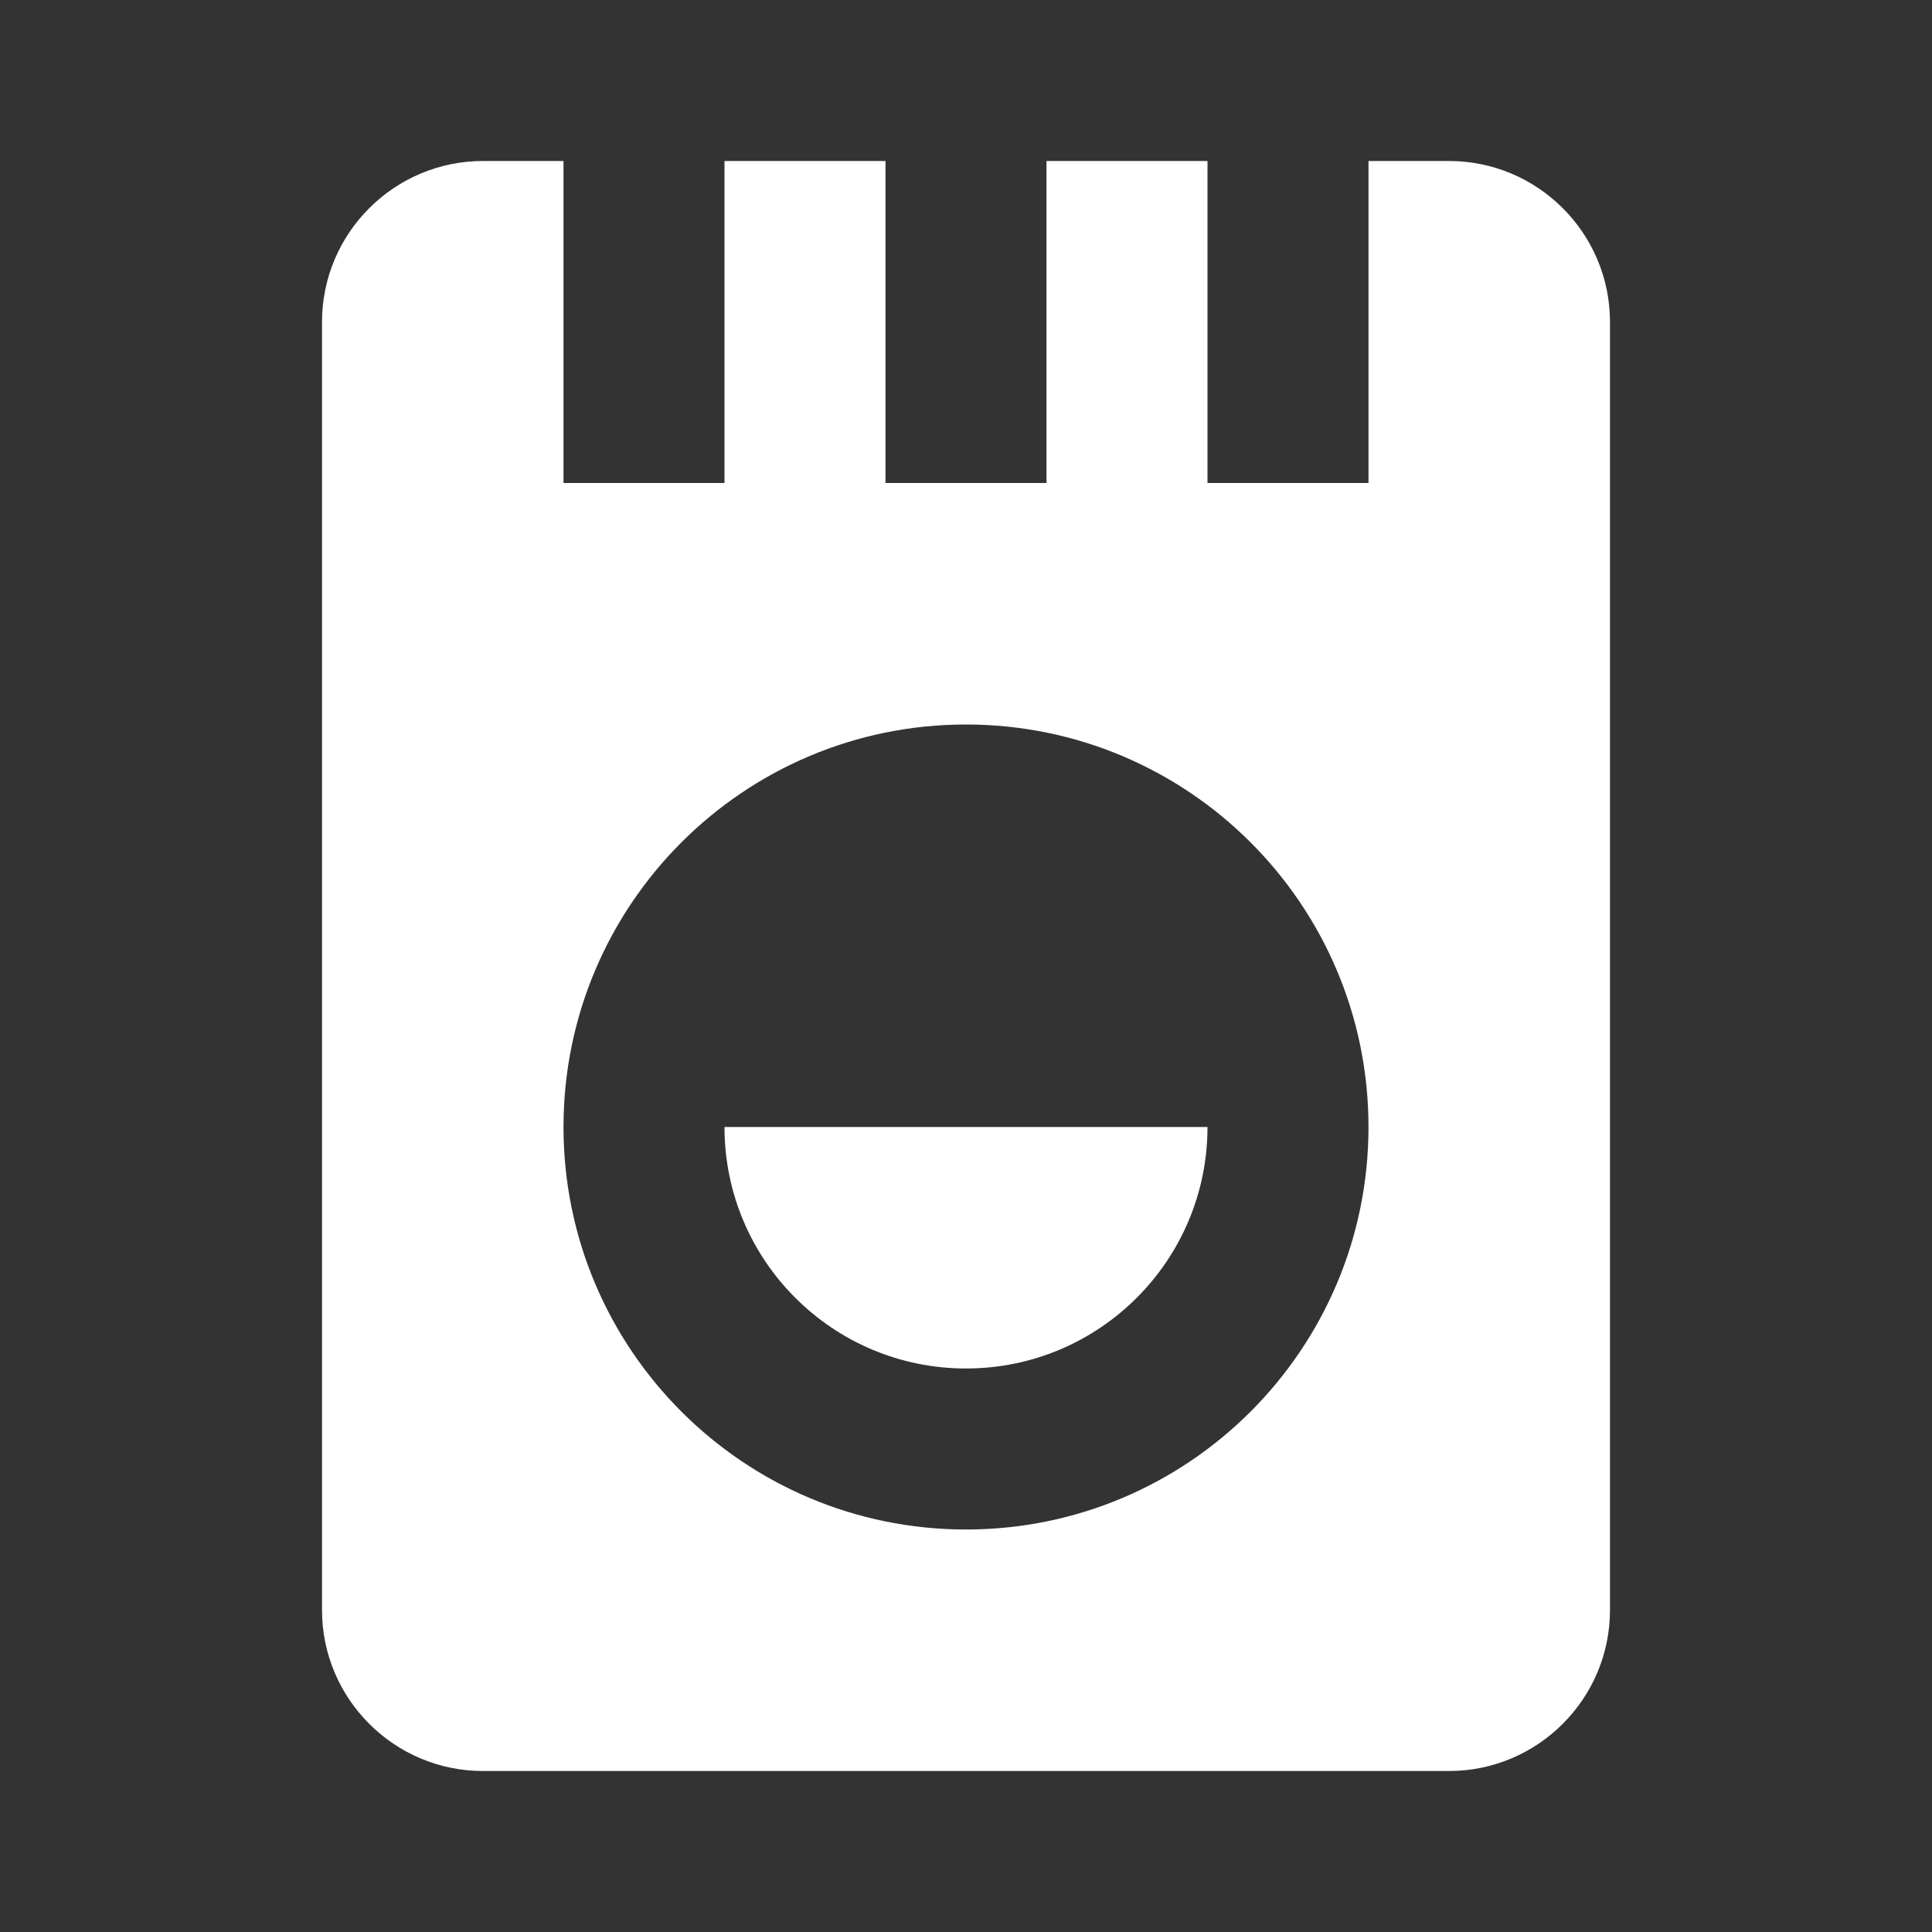
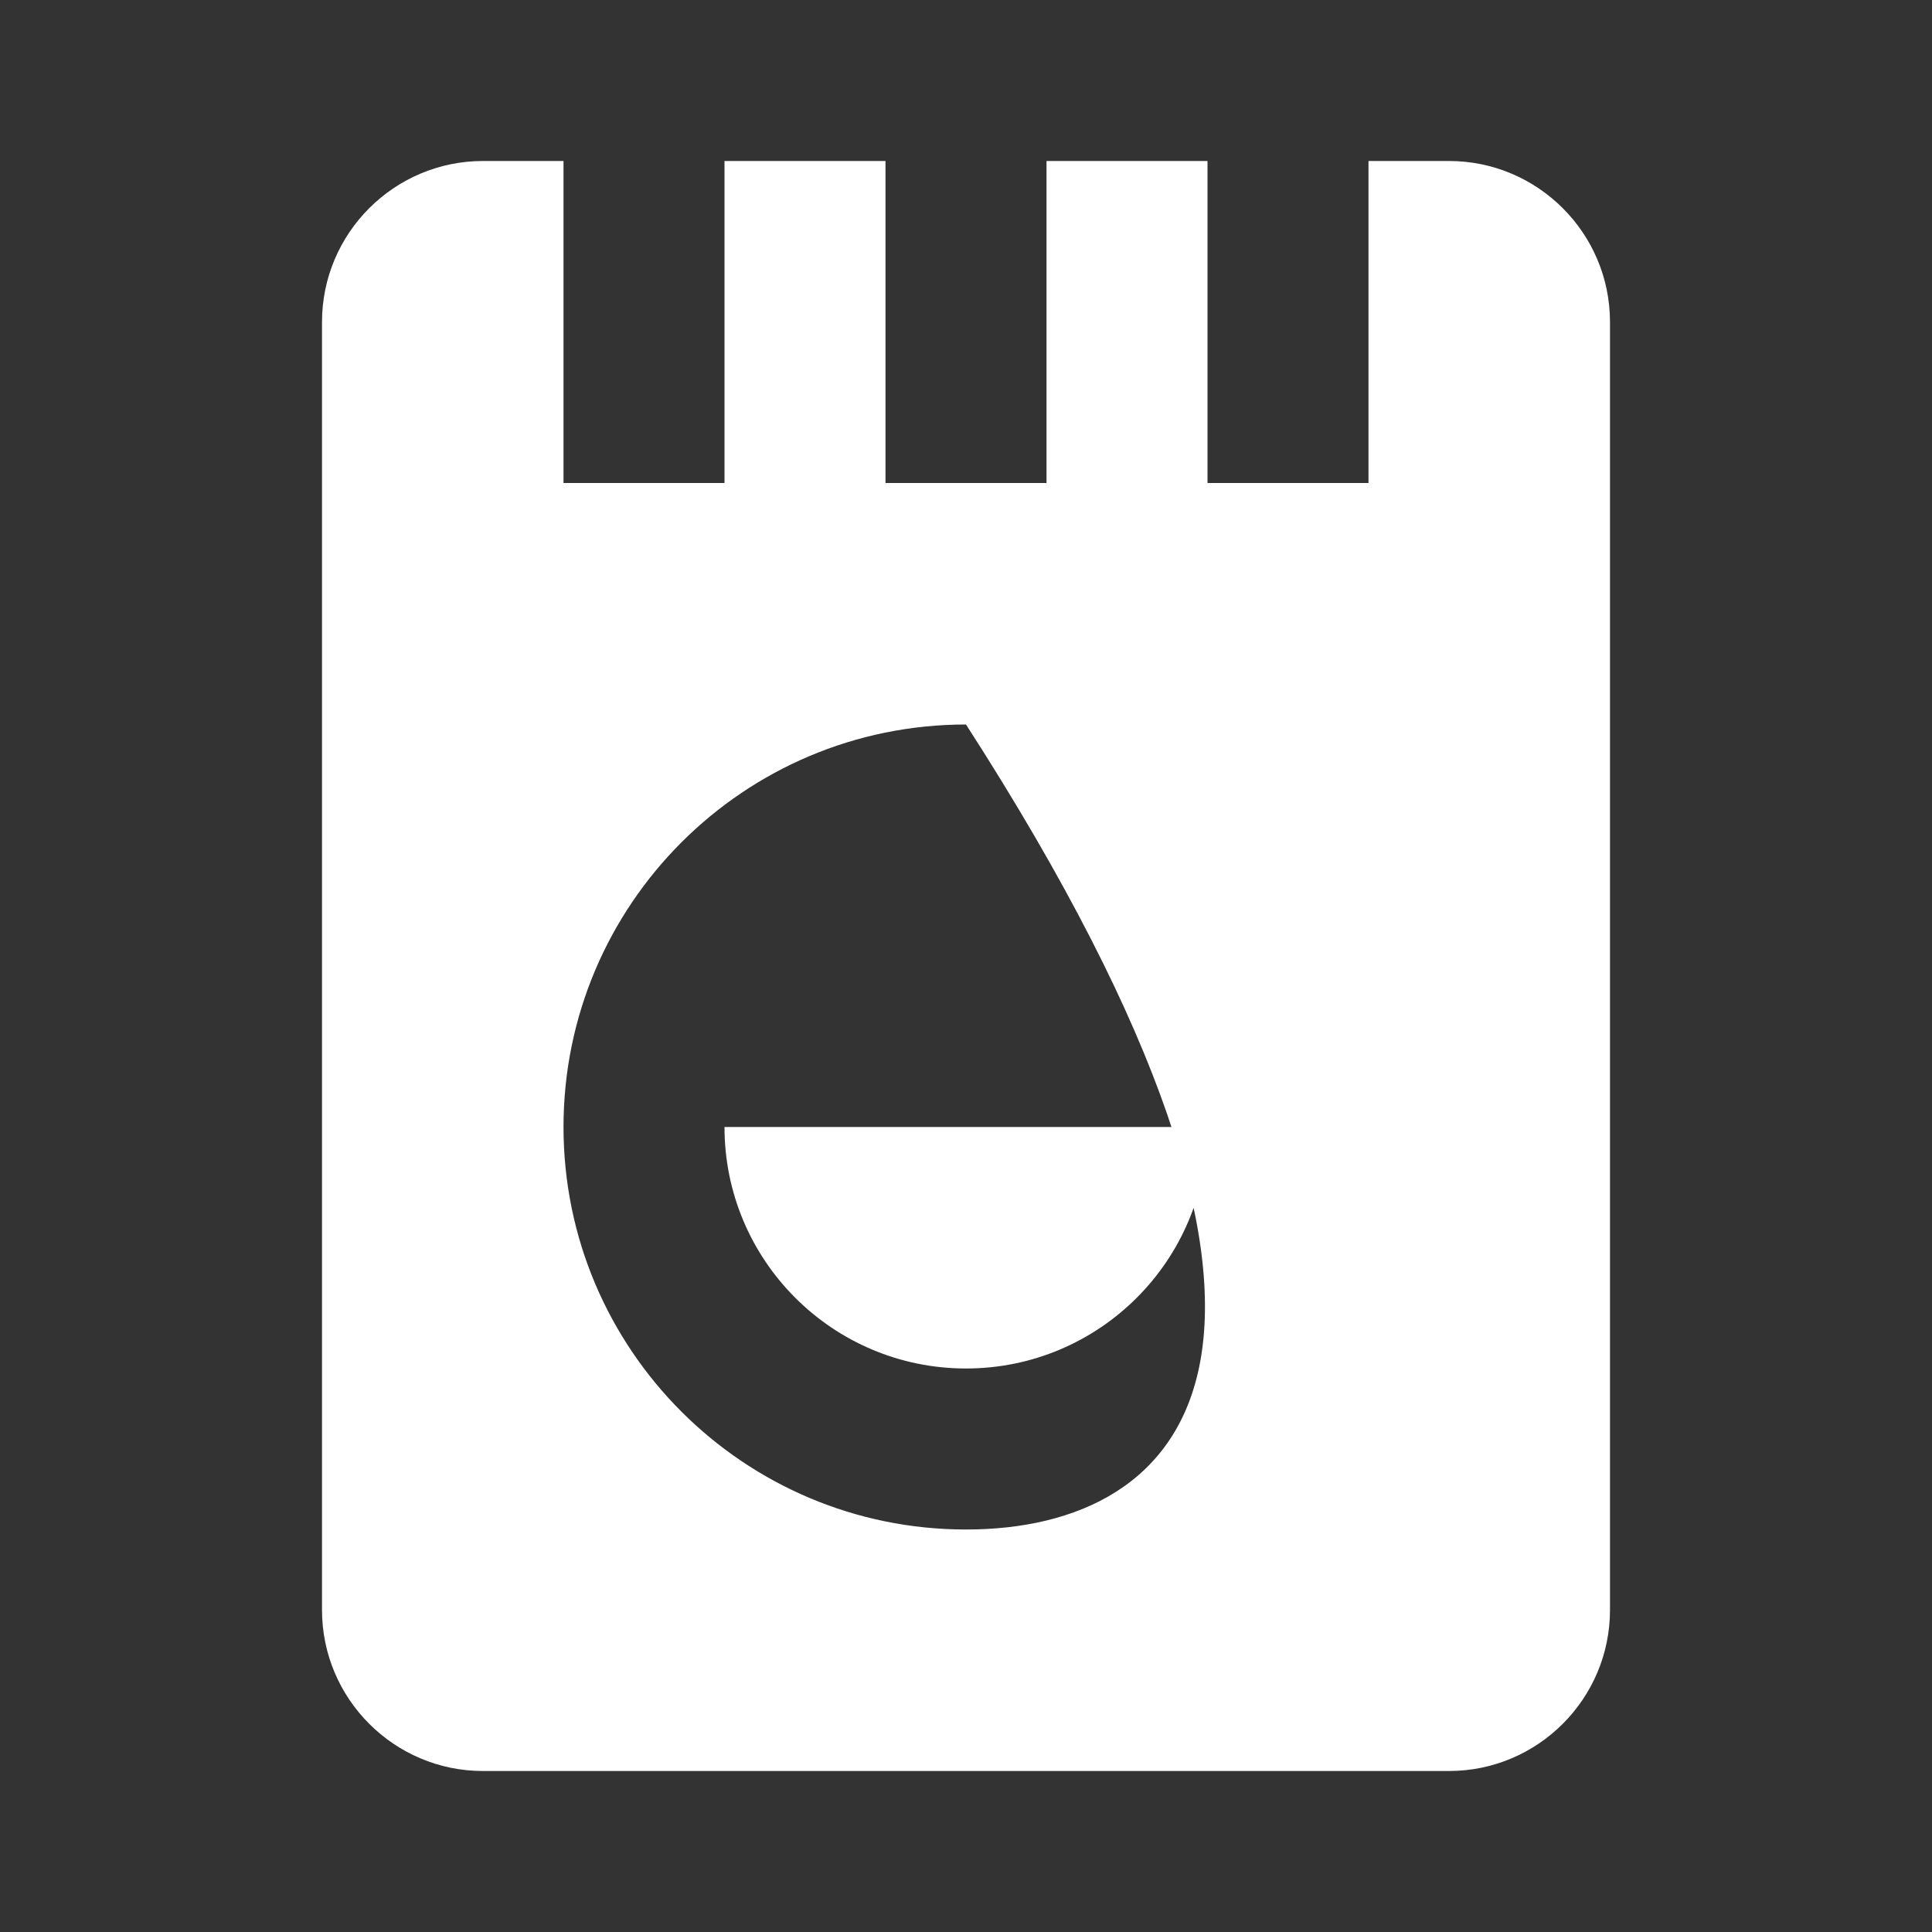
<svg xmlns="http://www.w3.org/2000/svg" width="100" height="100" viewBox="0 0 100 100" fill="none">
  <rect x="0" y="0" width="100" height="100" fill="#333333" stroke="none" />
-   <path d="M25 8.333C20.404 8.333 16.667 12.071 16.667 16.667V83.333C16.667 87.929 20.404 91.667 25 91.667H75C79.596 91.667 83.333 87.929 83.333 83.333V16.667C83.333 12.071 79.596 8.333 75 8.333H70.833V25H62.5V8.333H54.167V25H45.833V8.333H37.5V25H29.167V8.333H25ZM50 37.5C61.504 37.5 70.833 46.829 70.833 58.333C70.833 69.838 61.504 79.167 50 79.167C38.496 79.167 29.167 69.838 29.167 58.333C29.167 46.829 38.496 37.5 50 37.5ZM37.5 58.333C37.5 65.237 43.096 70.833 50 70.833C56.904 70.833 62.5 65.237 62.5 58.333H37.5Z" fill="white" />
+   <path d="M25 8.333C20.404 8.333 16.667 12.071 16.667 16.667V83.333C16.667 87.929 20.404 91.667 25 91.667H75C79.596 91.667 83.333 87.929 83.333 83.333V16.667C83.333 12.071 79.596 8.333 75 8.333H70.833V25H62.5V8.333H54.167V25H45.833V8.333H37.5V25H29.167V8.333H25ZM50 37.5C70.833 69.838 61.504 79.167 50 79.167C38.496 79.167 29.167 69.838 29.167 58.333C29.167 46.829 38.496 37.5 50 37.5ZM37.5 58.333C37.5 65.237 43.096 70.833 50 70.833C56.904 70.833 62.5 65.237 62.5 58.333H37.5Z" fill="white" />
</svg>